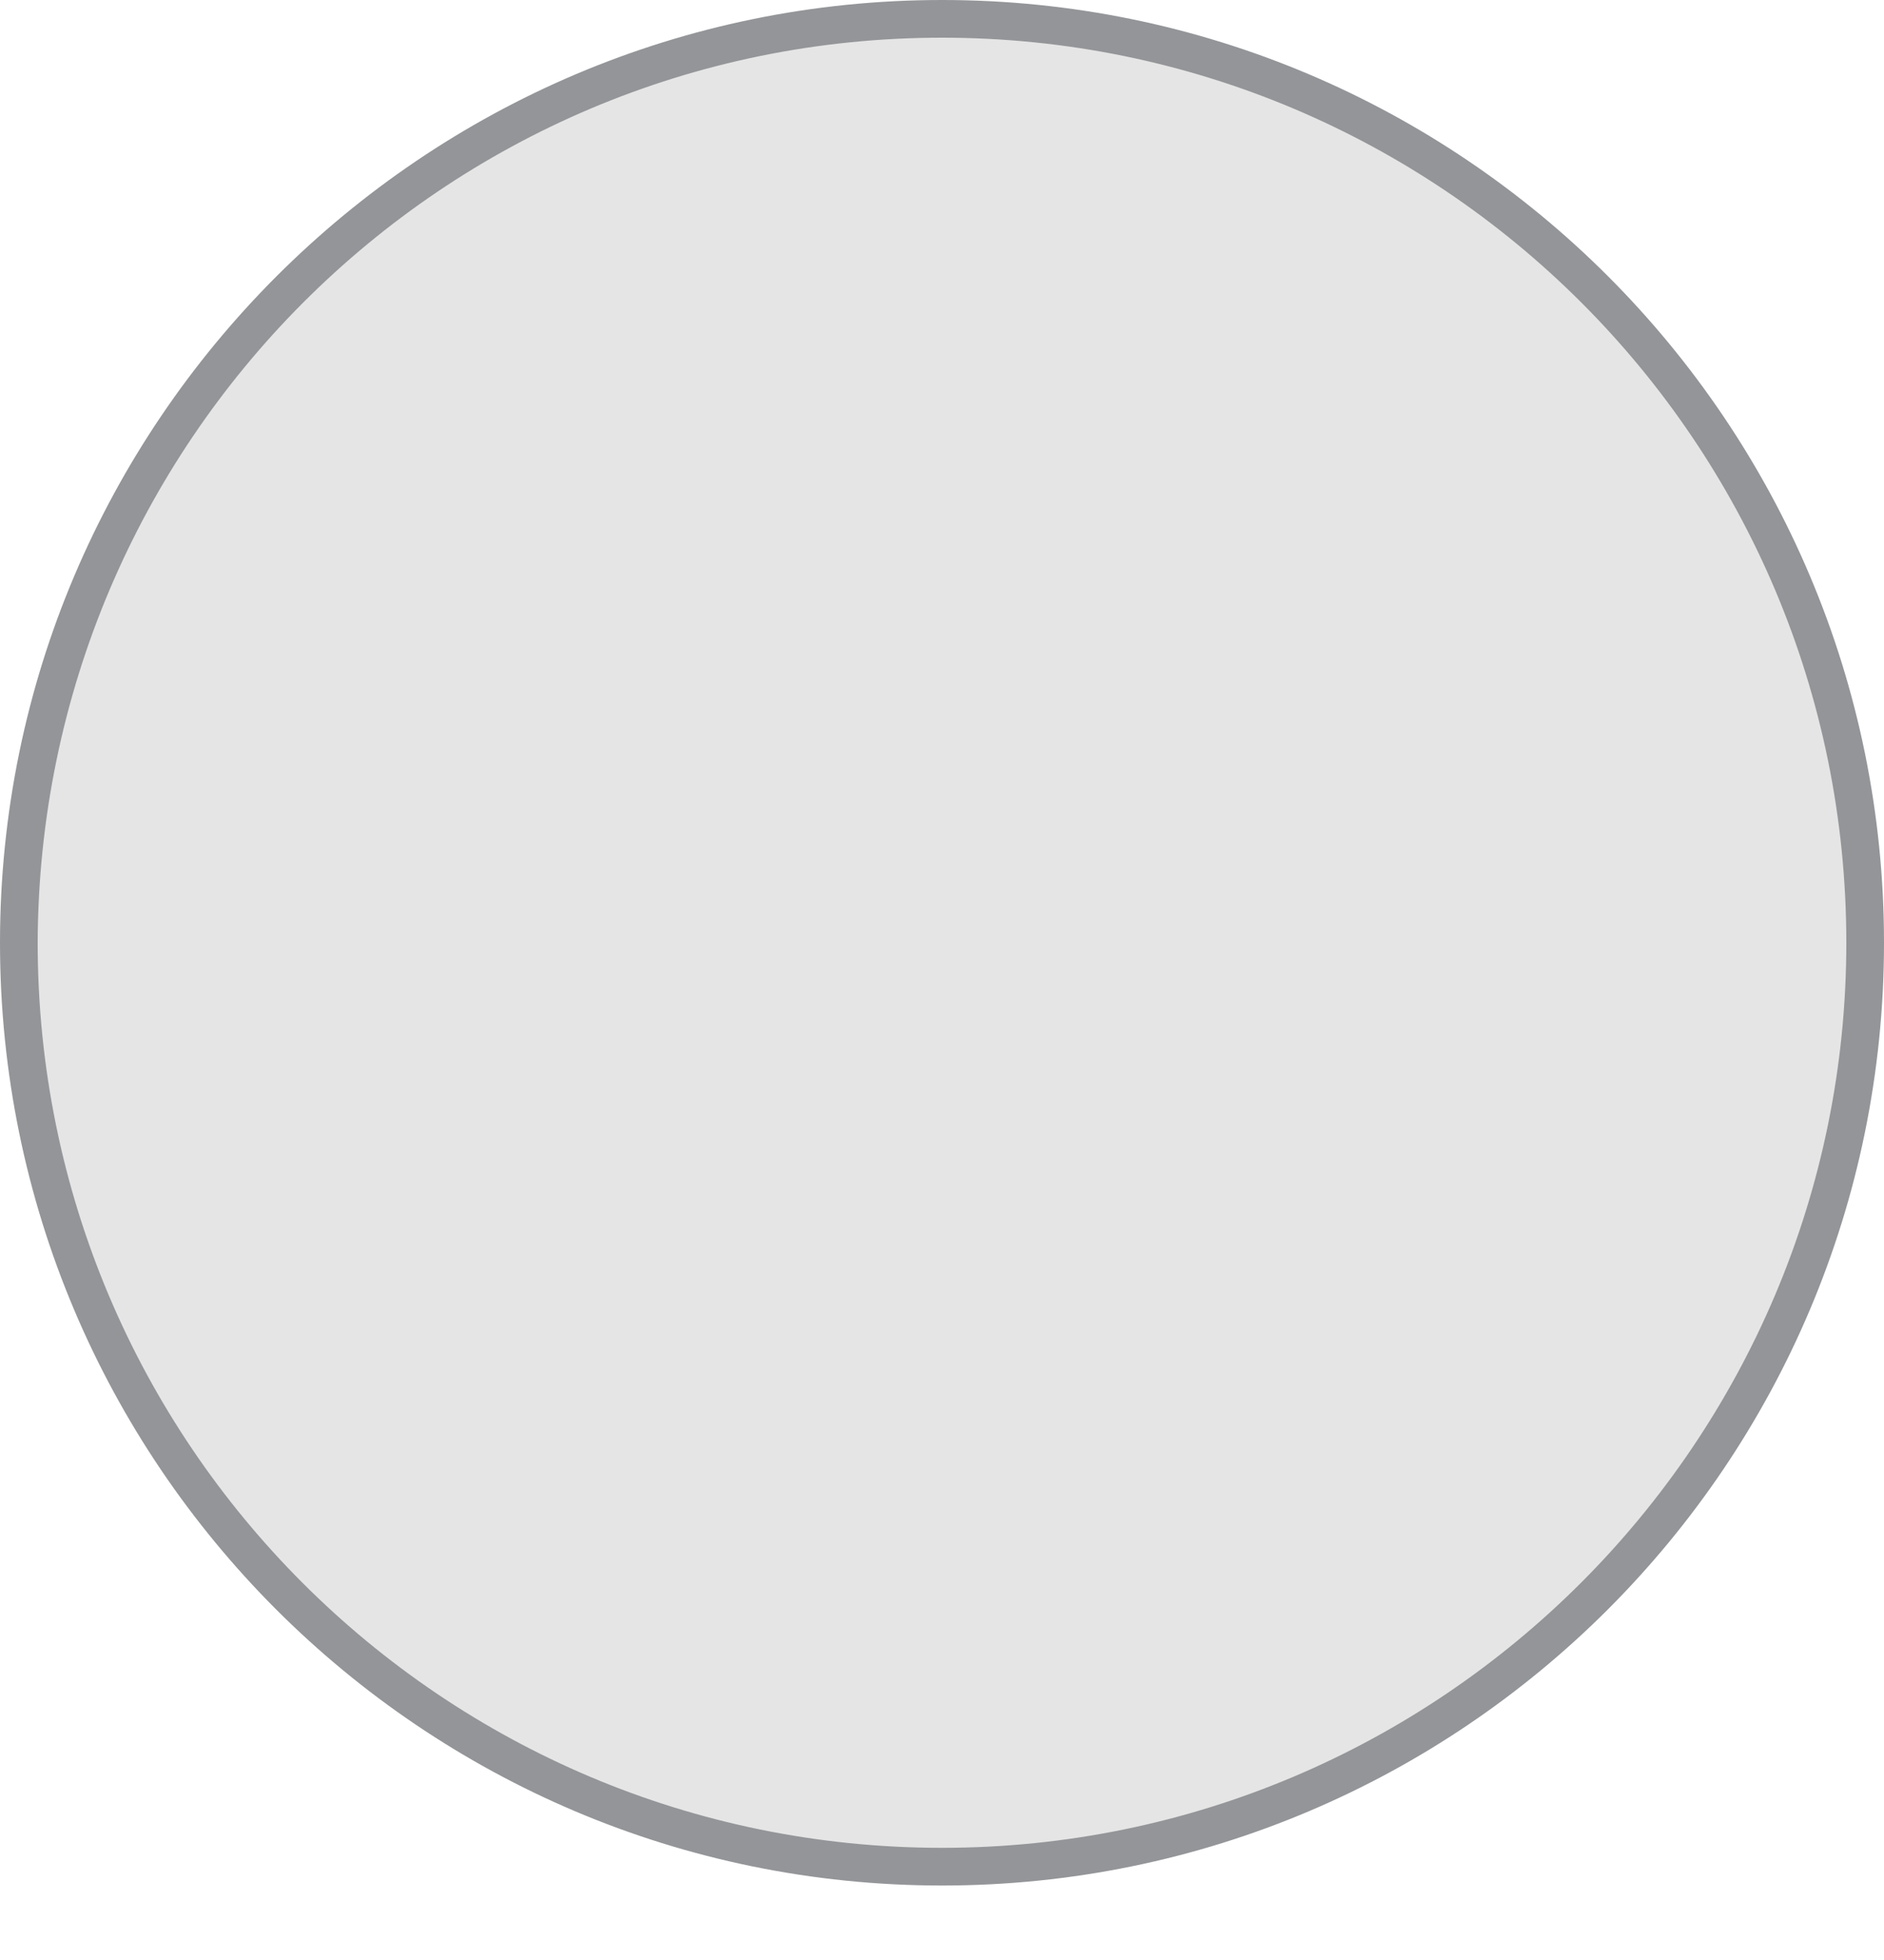
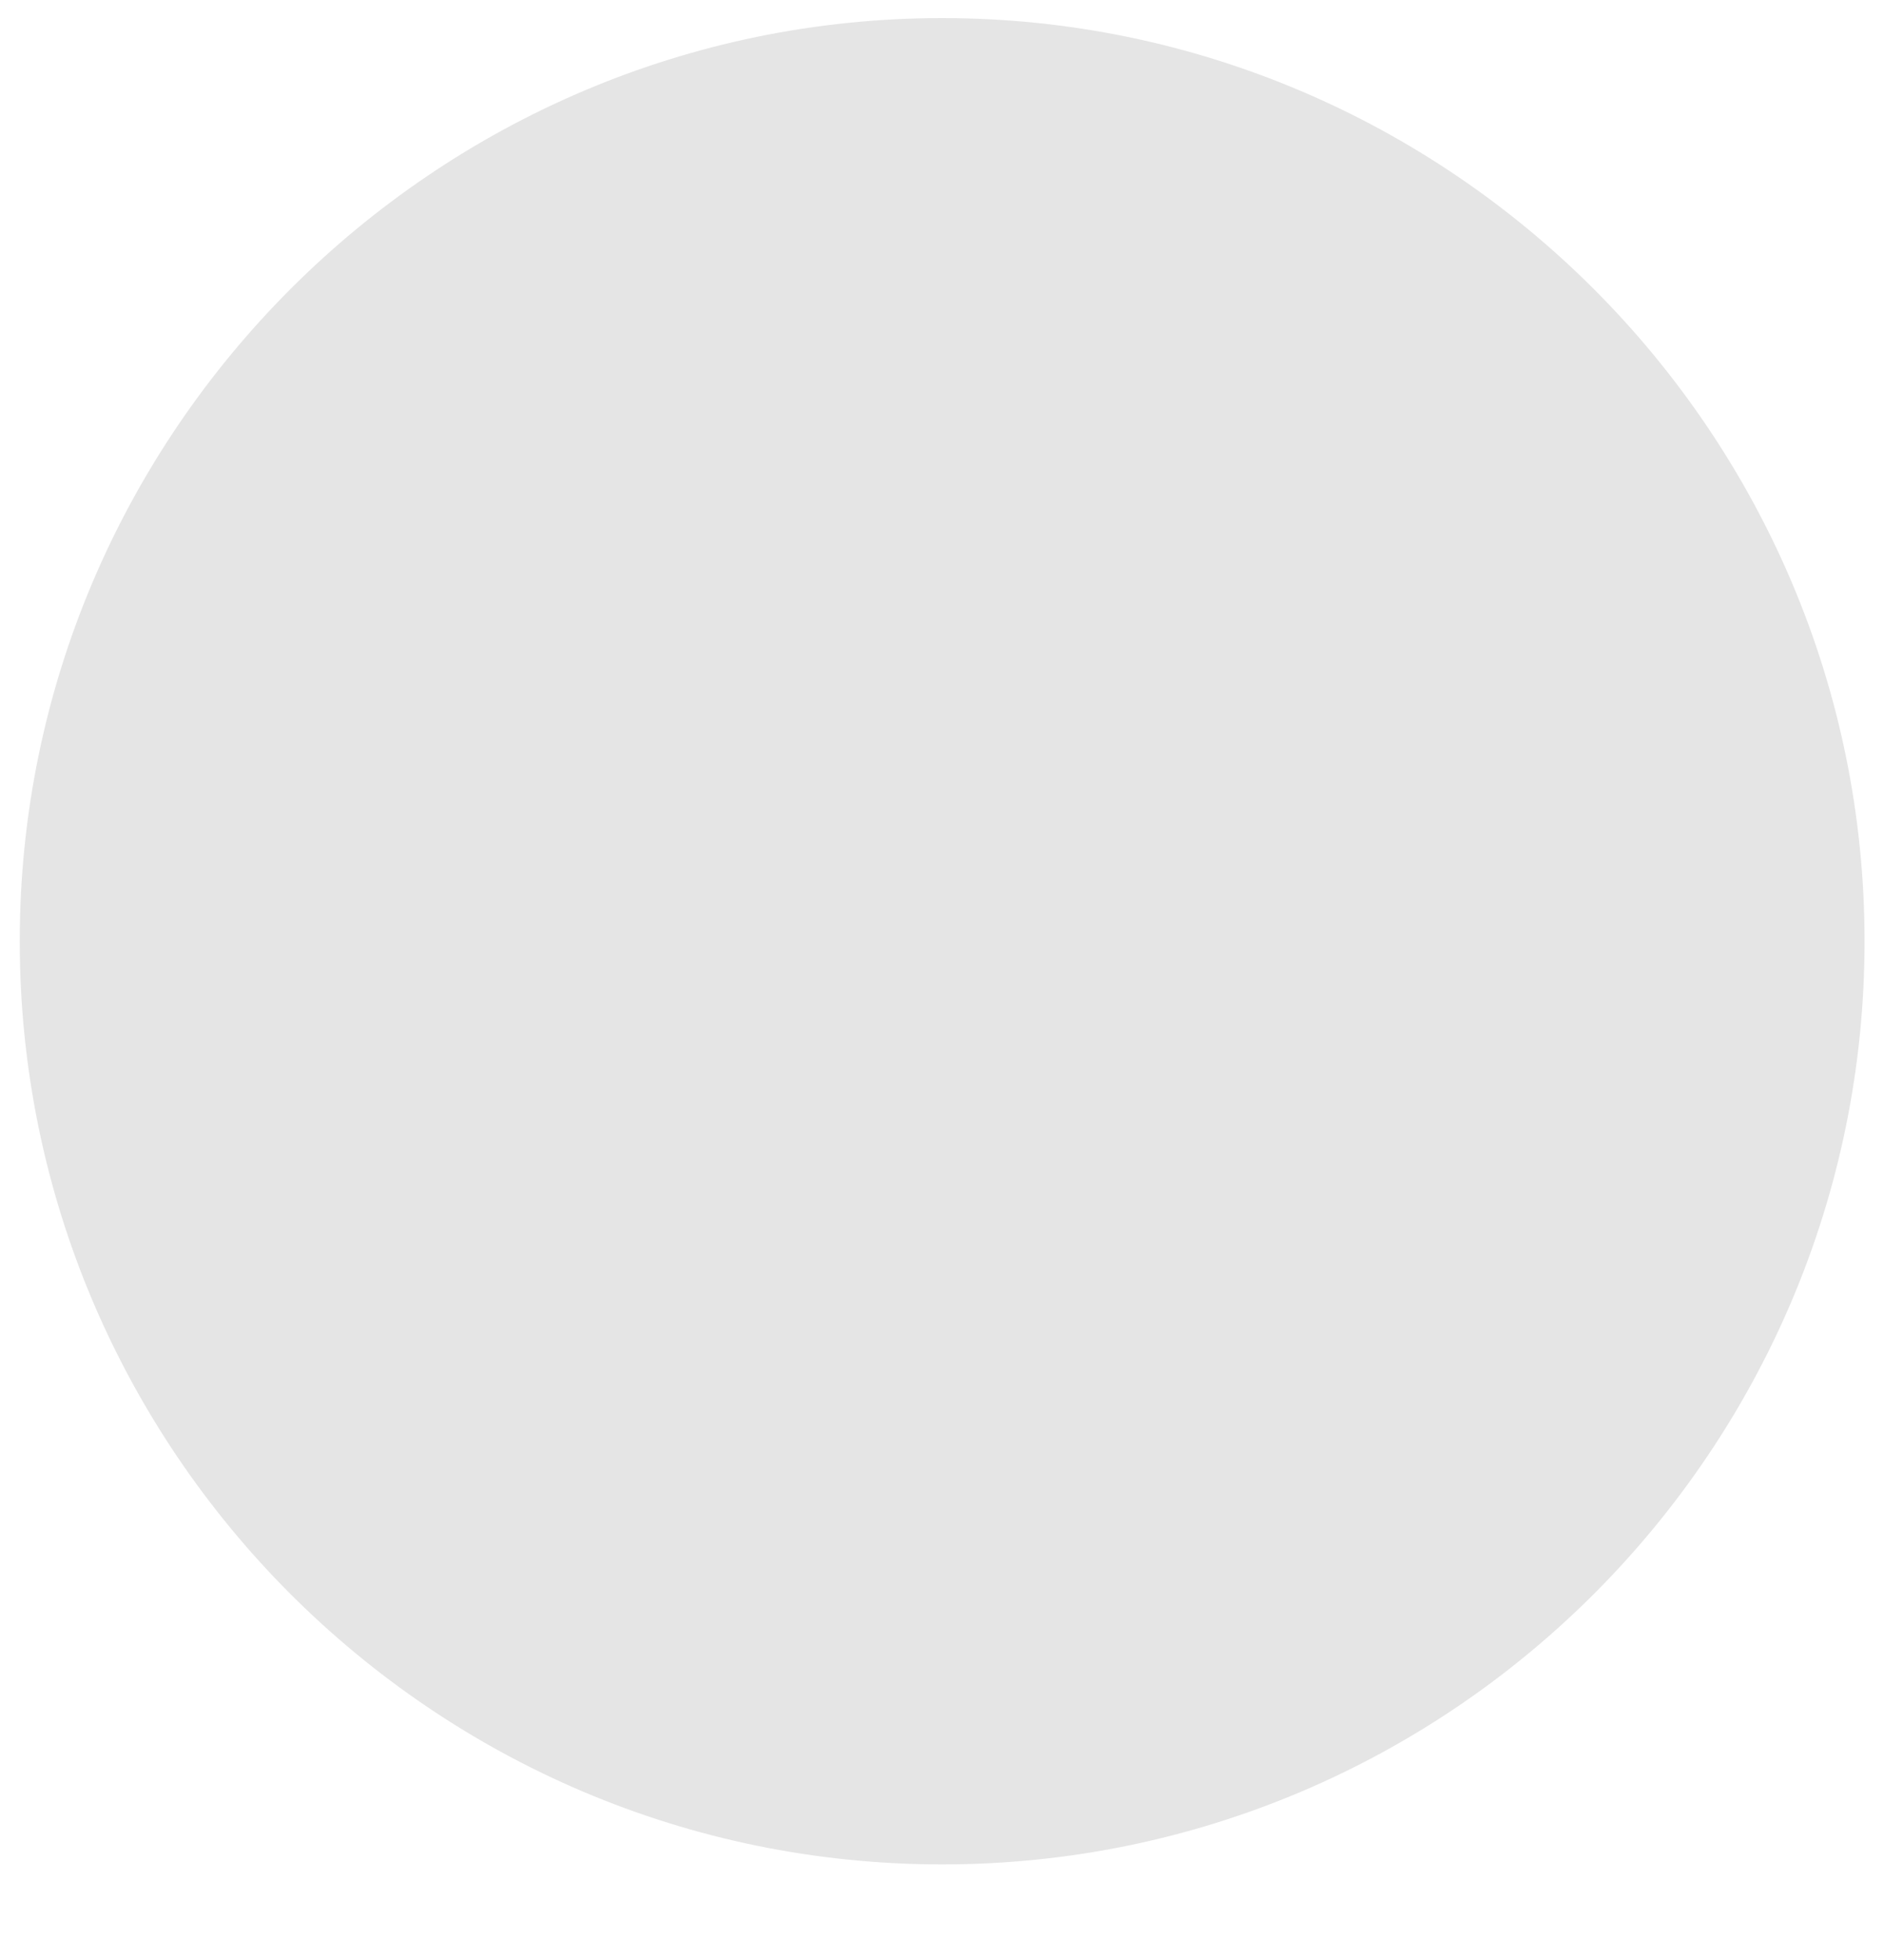
<svg xmlns="http://www.w3.org/2000/svg" width="25" height="26" viewBox="0 0 25 26" fill="none">
  <path d="M12.502 24.732C5.742 24.732 0.262 19.23 0.262 12.486C0.262 5.743 5.762 0.24 12.502 0.24C19.242 0.24 24.742 5.743 24.742 12.486C24.742 19.23 19.262 24.732 12.502 24.732Z" fill="#E5E5E5" />
-   <path d="M12.5 0C5.62 0 0 5.603 0 12.506C0 19.41 5.6 25.012 12.5 25.012C19.4 25.012 25 19.41 25 12.506C25 5.603 19.4 0 12.5 0ZM12.5 0.5C19.12 0.5 24.5 5.863 24.5 12.506C24.5 19.13 19.12 24.512 12.5 24.512C5.88 24.512 0.5 19.149 0.5 12.506C0.52 5.863 5.88 0.5 12.5 0.5Z" fill="#939598" />
</svg>